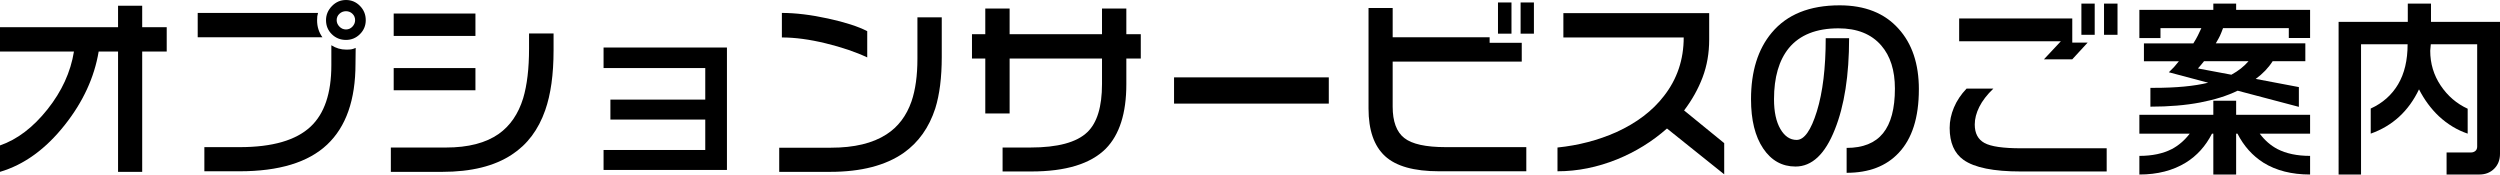
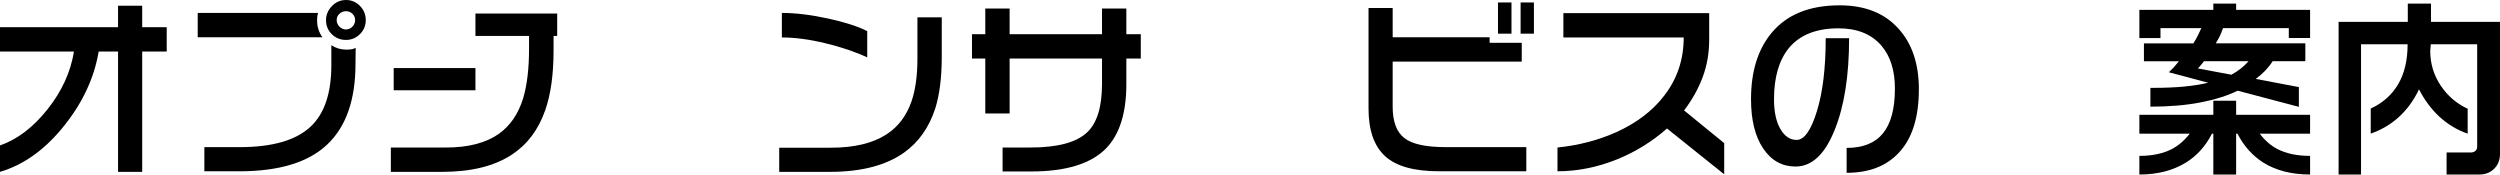
<svg xmlns="http://www.w3.org/2000/svg" id="b" viewBox="0 0 385.284 26.895">
  <g id="c">
    <g>
      <path d="m25.693,7.939h-3.779v18.545h-3.721V7.939h-2.988c-.664,3.984-2.402,7.754-5.215,11.309-2.949,3.731-6.28,6.142-9.99,7.236v-4.072c2.656-.918,5.093-2.769,7.31-5.552,2.216-2.783,3.579-5.757,4.087-8.921H0v-3.75h18.193V.879h3.721v3.311h3.779v3.75Z" />
      <path d="m49.688,5.742h-19.219V1.992h18.545c-.078.312-.117.488-.117.527-.02.137-.029.342-.029.615,0,.977.273,1.846.82,2.607Zm5.127,1.641l-.029,2.461c0,5.547-1.455,9.693-4.365,12.437-2.911,2.744-7.412,4.116-13.506,4.116h-5.42v-3.721h5.449c5.039,0,8.682-1.055,10.928-3.164,2.128-1.992,3.193-5.146,3.193-9.463v-3.076c.703.45,1.465.674,2.285.674.352,0,.615-.015.791-.044s.4-.103.674-.22Zm1.553-4.277c0,.84-.298,1.558-.894,2.153s-1.314.894-2.153.894c-.86,0-1.587-.293-2.183-.879-.596-.586-.894-1.308-.894-2.168,0-.82.303-1.542.908-2.168.605-.625,1.328-.938,2.168-.938s1.557.303,2.153.908c.596.605.894,1.338.894,2.197Zm-1.641,0c0-.391-.137-.718-.41-.981-.274-.264-.605-.396-.996-.396s-.728.132-1.011.396c-.283.264-.425.591-.425.981,0,.371.142.703.425.996.283.293.62.439,1.011.439s.722-.146.996-.439c.273-.293.41-.625.41-.996Z" />
-       <path d="m85.312,7.764c0,3.711-.43,6.787-1.289,9.229-1.055,3.008-2.764,5.284-5.127,6.826-2.676,1.777-6.26,2.666-10.752,2.666h-7.91v-3.75h8.496c3.438,0,6.152-.703,8.145-2.109,1.758-1.25,3.007-3.076,3.75-5.479.605-2.031.908-4.58.908-7.646v-2.344h3.779v2.607Zm-12.041-2.227h-12.598v-3.457h12.598v3.457Zm0,8.379h-12.598v-3.428h12.598v3.428Z" />
-       <path d="m112.031,26.191h-19.014v-3.076h15.674v-4.688h-14.619v-3.076h14.619v-4.863h-15.674v-3.164h19.014v18.867Z" />
+       <path d="m85.312,7.764c0,3.711-.43,6.787-1.289,9.229-1.055,3.008-2.764,5.284-5.127,6.826-2.676,1.777-6.26,2.666-10.752,2.666h-7.91v-3.75h8.496c3.438,0,6.152-.703,8.145-2.109,1.758-1.25,3.007-3.076,3.75-5.479.605-2.031.908-4.58.908-7.646v-2.344h3.779v2.607Zm-12.041-2.227v-3.457h12.598v3.457Zm0,8.379h-12.598v-3.428h12.598v3.428Z" />
      <path d="m145.137,8.789c0,3.145-.333,5.782-.996,7.91-.957,2.949-2.578,5.234-4.863,6.855-2.793,1.953-6.573,2.93-11.338,2.93h-7.852v-3.721h7.969c3.593,0,6.445-.684,8.555-2.051,1.797-1.152,3.086-2.852,3.867-5.098.605-1.777.908-3.965.908-6.562V2.666h3.75v6.123Zm-11.484.059c-1.777-.839-3.907-1.562-6.387-2.168-2.48-.605-4.736-.908-6.768-.908V1.992c2.109,0,4.482.289,7.119.864,2.637.576,4.648,1.226,6.035,1.948v4.043Z" />
      <path d="m175.811,9.023h-2.227v3.955c0,4.473-1.055,7.783-3.164,9.932-2.344,2.344-6.172,3.516-11.484,3.516h-4.424v-3.691h4.277c4.219,0,7.148-.791,8.789-2.373,1.504-1.445,2.256-3.916,2.256-7.412v-3.926h-14.238v8.467h-3.75v-8.467h-2.051v-3.75h2.051V1.318h3.75v3.955h14.238V1.318h3.75v3.955h2.227v3.75Z" />
-       <path d="m204.785,15.967h-23.848v-4.043h23.848v4.043Z" />
      <path d="m235.225,26.396h-13.447c-3.867,0-6.646-.781-8.335-2.344-1.689-1.562-2.534-4.003-2.534-7.324V1.23h3.721v4.512h14.941v.85h4.951v2.9h-19.893v6.943c0,2.285.596,3.896,1.787,4.834,1.191.938,3.32,1.406,6.387,1.406h12.422v3.721Zm-2.285-21.211h-2.08V.381h2.08v4.805Zm3.457,0h-2.051V.381h2.051v4.805Z" />
      <path d="m265.723,26.865l-8.818-7.061c-2.285,2.012-4.844,3.594-7.676,4.746-3.047,1.23-6.113,1.846-9.199,1.846v-3.662c3.242-.332,6.27-1.123,9.082-2.373,3.125-1.425,5.566-3.281,7.324-5.566,2.031-2.597,3.047-5.605,3.047-9.023h-18.545v-3.75h22.471v4.072c0,2.09-.337,4.028-1.011,5.815s-1.626,3.491-2.856,5.112l6.182,5.039v4.805Z" />
      <path d="m295.723,13.77c0,4.336-1.036,7.598-3.105,9.785-1.915,2.051-4.59,3.076-8.027,3.076v-3.838c2.52,0,4.39-.751,5.61-2.256,1.22-1.504,1.831-3.798,1.831-6.885,0-2.812-.703-5.029-2.109-6.65-1.523-1.758-3.721-2.637-6.592-2.637-3.418,0-5.967,1.016-7.646,3.047-1.523,1.875-2.285,4.502-2.285,7.881,0,1.934.327,3.462.981,4.585.654,1.124,1.489,1.685,2.505,1.685,1.172,0,2.212-1.469,3.12-4.409.908-2.939,1.362-6.694,1.362-11.265h3.604c0,5.723-.732,10.411-2.197,14.062-1.504,3.809-3.526,5.713-6.064,5.713-2.07,0-3.731-.928-4.98-2.783-1.25-1.855-1.875-4.384-1.875-7.588,0-4.296,1.064-7.715,3.193-10.254,2.344-2.812,5.83-4.219,10.459-4.219,3.906,0,6.933,1.201,9.082,3.604,2.09,2.305,3.135,5.42,3.135,9.346Z" />
-       <path d="m324.668,26.426h-13.242c-4.2,0-7.139-.596-8.818-1.787-1.426-1.015-2.139-2.656-2.139-4.922,0-1.055.22-2.104.659-3.149.439-1.044,1.088-2.017,1.948-2.915h4.131c-.977.938-1.699,1.875-2.168,2.812s-.703,1.846-.703,2.725c0,1.348.498,2.295,1.494,2.842.996.547,2.871.82,5.625.82h13.213v3.574Zm-2.93-19.863l-2.373,2.578h-4.365l2.607-2.783h-15.674v-3.516h17.432v3.721h2.373Zm1.084-1.201h-2.051V.557h2.051v4.805Zm3.516,0h-2.08V.557h2.08v4.805Z" />
      <path d="m344.62.557v.967h11.396v4.336h-3.281v-1.523h-10.137c-.137.391-.293.781-.469,1.172-.098.215-.312.605-.645,1.172h13.799v2.754h-5.039c-.645,1.016-1.514,1.924-2.607,2.725l6.65,1.26v3.047l-9.434-2.49c-1.602.781-3.525,1.387-5.771,1.816-2.246.43-4.805.645-7.676.645v-2.9h.527c3.438,0,6.23-.264,8.379-.791l-6.065-1.611.791-.791c.136-.176.391-.479.762-.908h-5.391v-2.754h7.618c.273-.429.498-.82.674-1.172s.361-.742.557-1.172h-6.299v1.523h-3.252V1.523h11.397v-.967h3.516Zm0,14.971v2.168h11.396v2.9h-7.764c.781,1.036,1.689,1.827,2.725,2.373,1.367.703,3.047,1.055,5.039,1.055v2.871c-2.832,0-5.225-.605-7.178-1.816-1.699-1.074-3.037-2.568-4.014-4.482h-.205v6.299h-3.516v-6.299h-.205c-.978,1.915-2.314,3.398-4.014,4.453-1.993,1.23-4.385,1.846-7.178,1.846v-2.871c1.973,0,3.643-.352,5.01-1.055,1.036-.546,1.953-1.337,2.754-2.373h-7.764v-2.9h11.397v-2.168h3.516Zm-5.889-4.98l5.156.967c1.074-.586,1.953-1.279,2.637-2.08h-6.855c-.137.176-.289.362-.454.557-.166.195-.327.381-.483.557Z" />
      <path d="m374.649.557v2.812h10.635v20.332c0,.938-.298,1.704-.894,2.3-.596.596-1.362.894-2.3.894h-5.039v-3.398h3.75c.273,0,.503-.078.688-.234.186-.156.278-.381.278-.674V6.826h-7.148l-.088.996c0,1.973.537,3.76,1.611,5.361,1.074,1.602,2.461,2.793,4.16,3.574v3.838c-1.621-.546-3.105-1.445-4.453-2.695-1.211-1.152-2.227-2.529-3.047-4.131-1.602,3.359-4.082,5.635-7.441,6.826v-3.867c1.836-.839,3.242-2.084,4.219-3.735.977-1.65,1.465-3.706,1.465-6.167h-7.178v20.068h-3.457V3.369h10.664V.557h3.574Z" />
    </g>
  </g>
</svg>